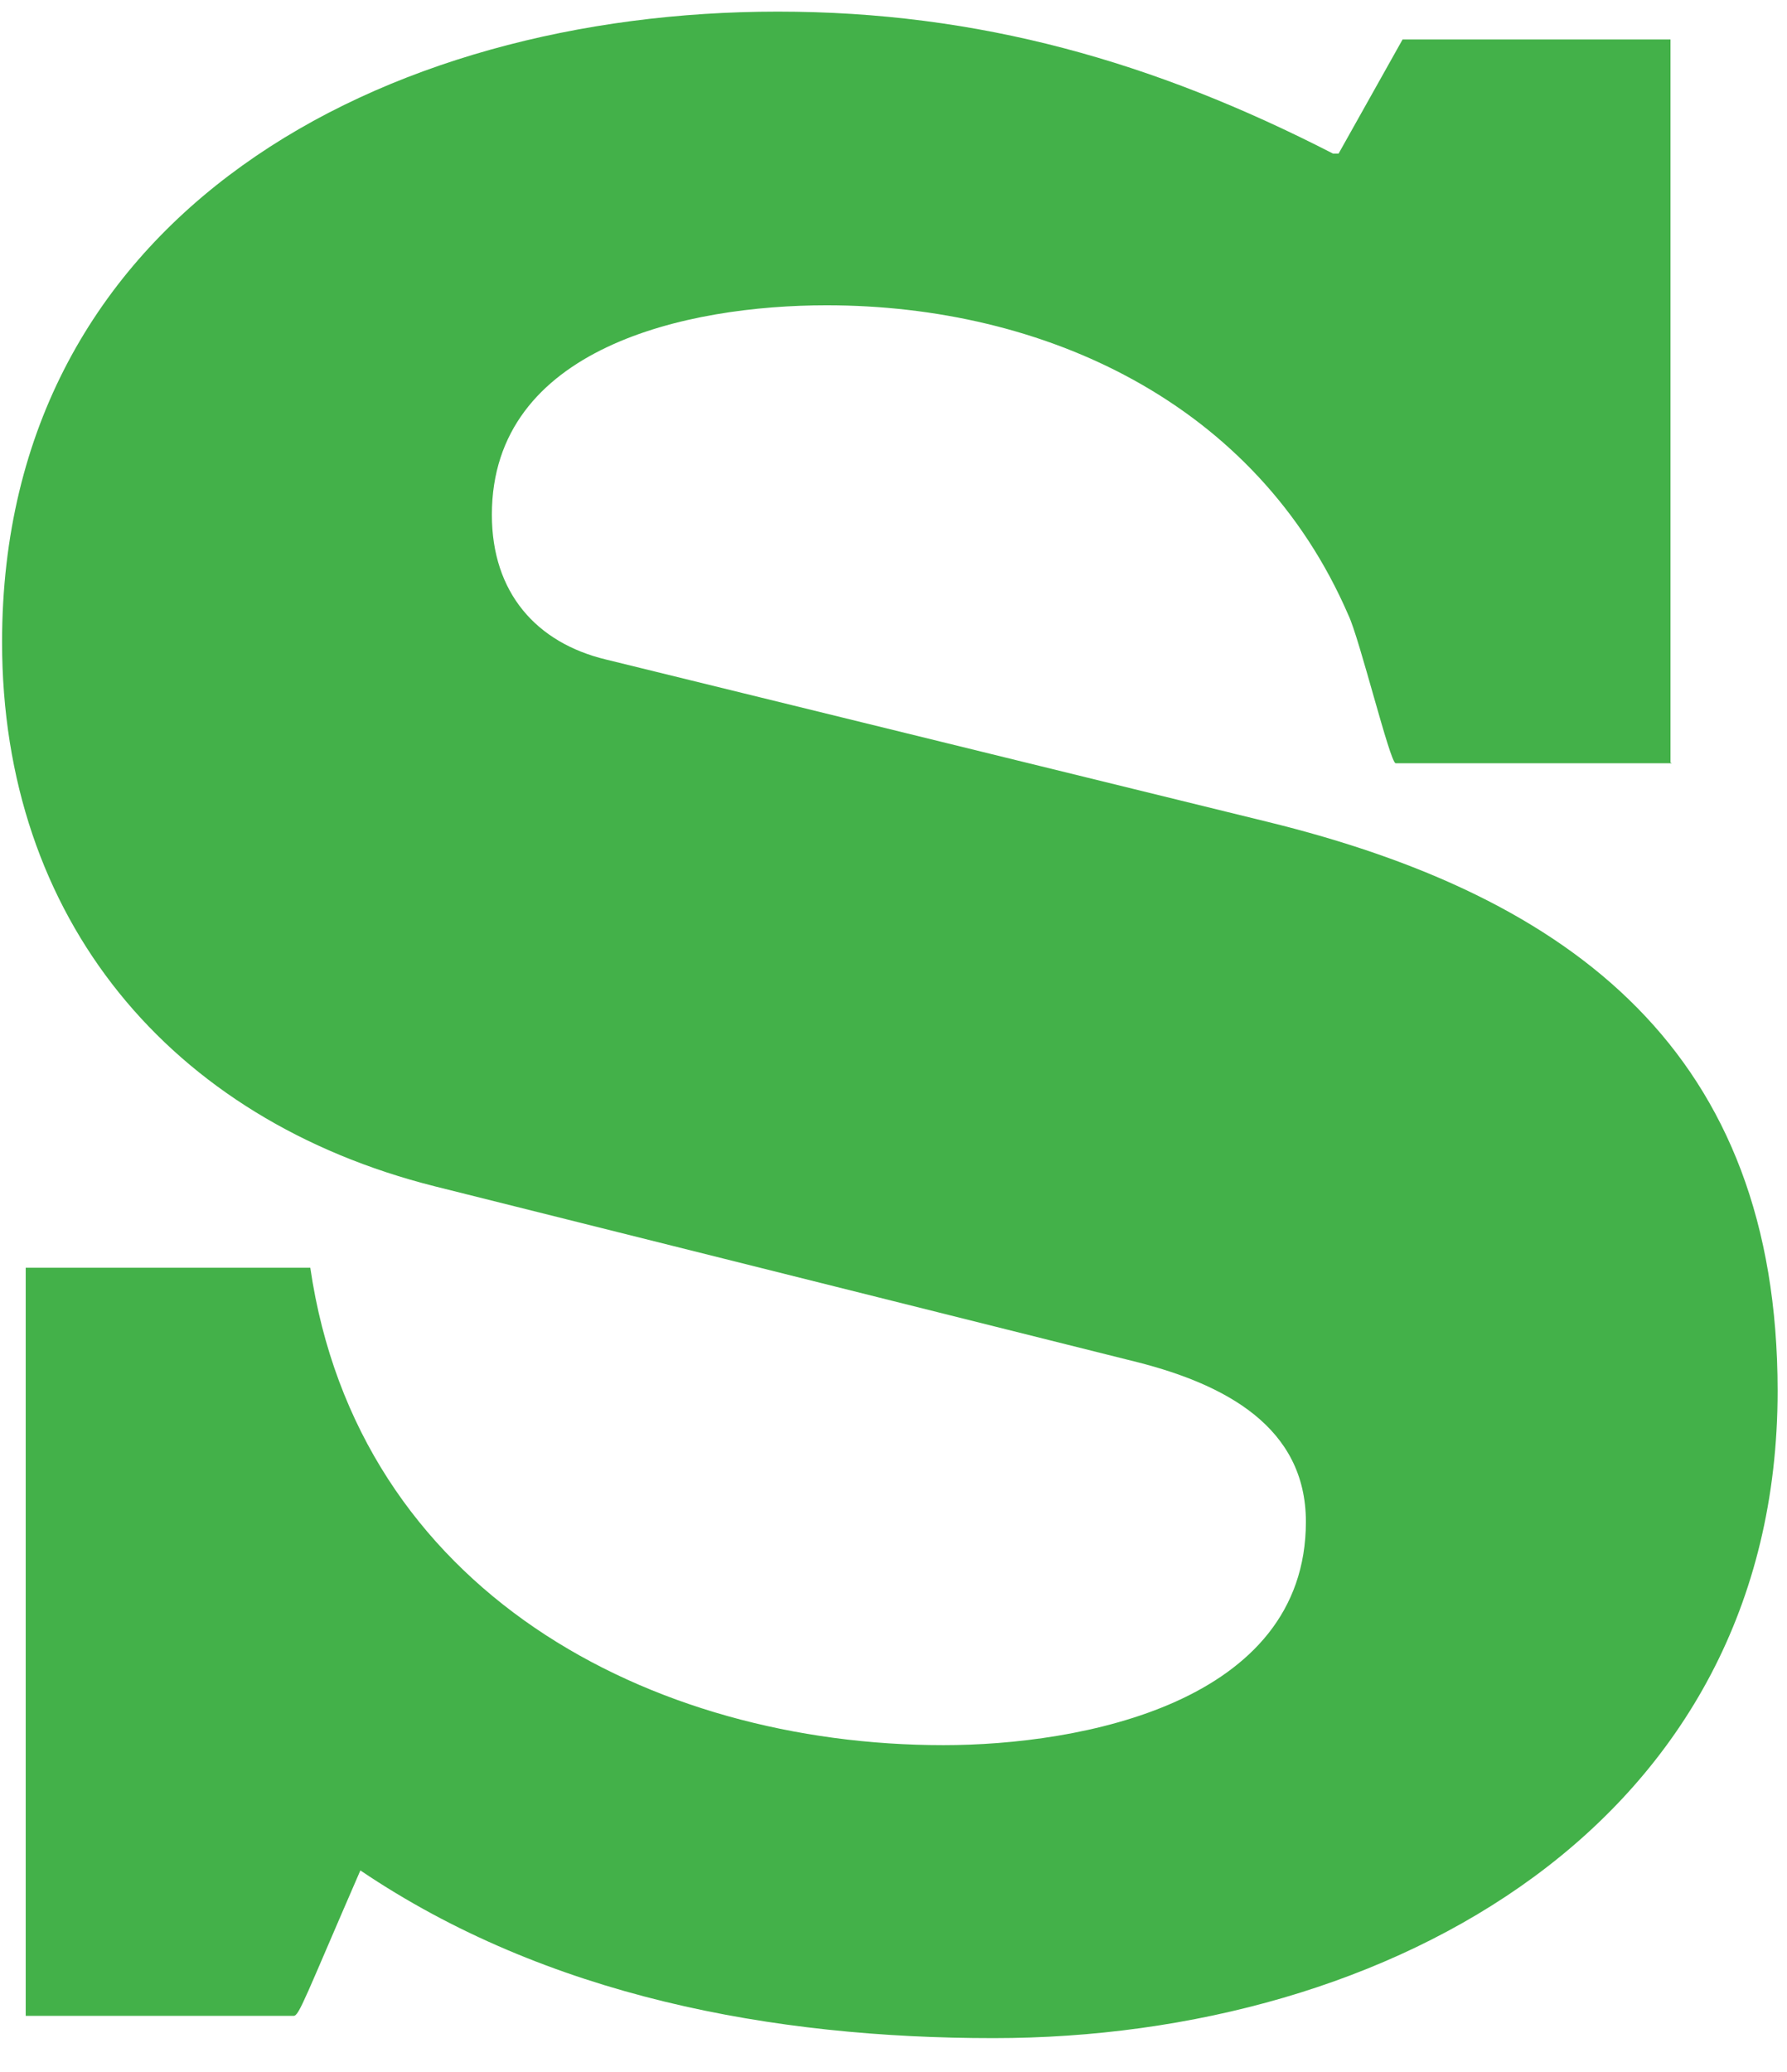
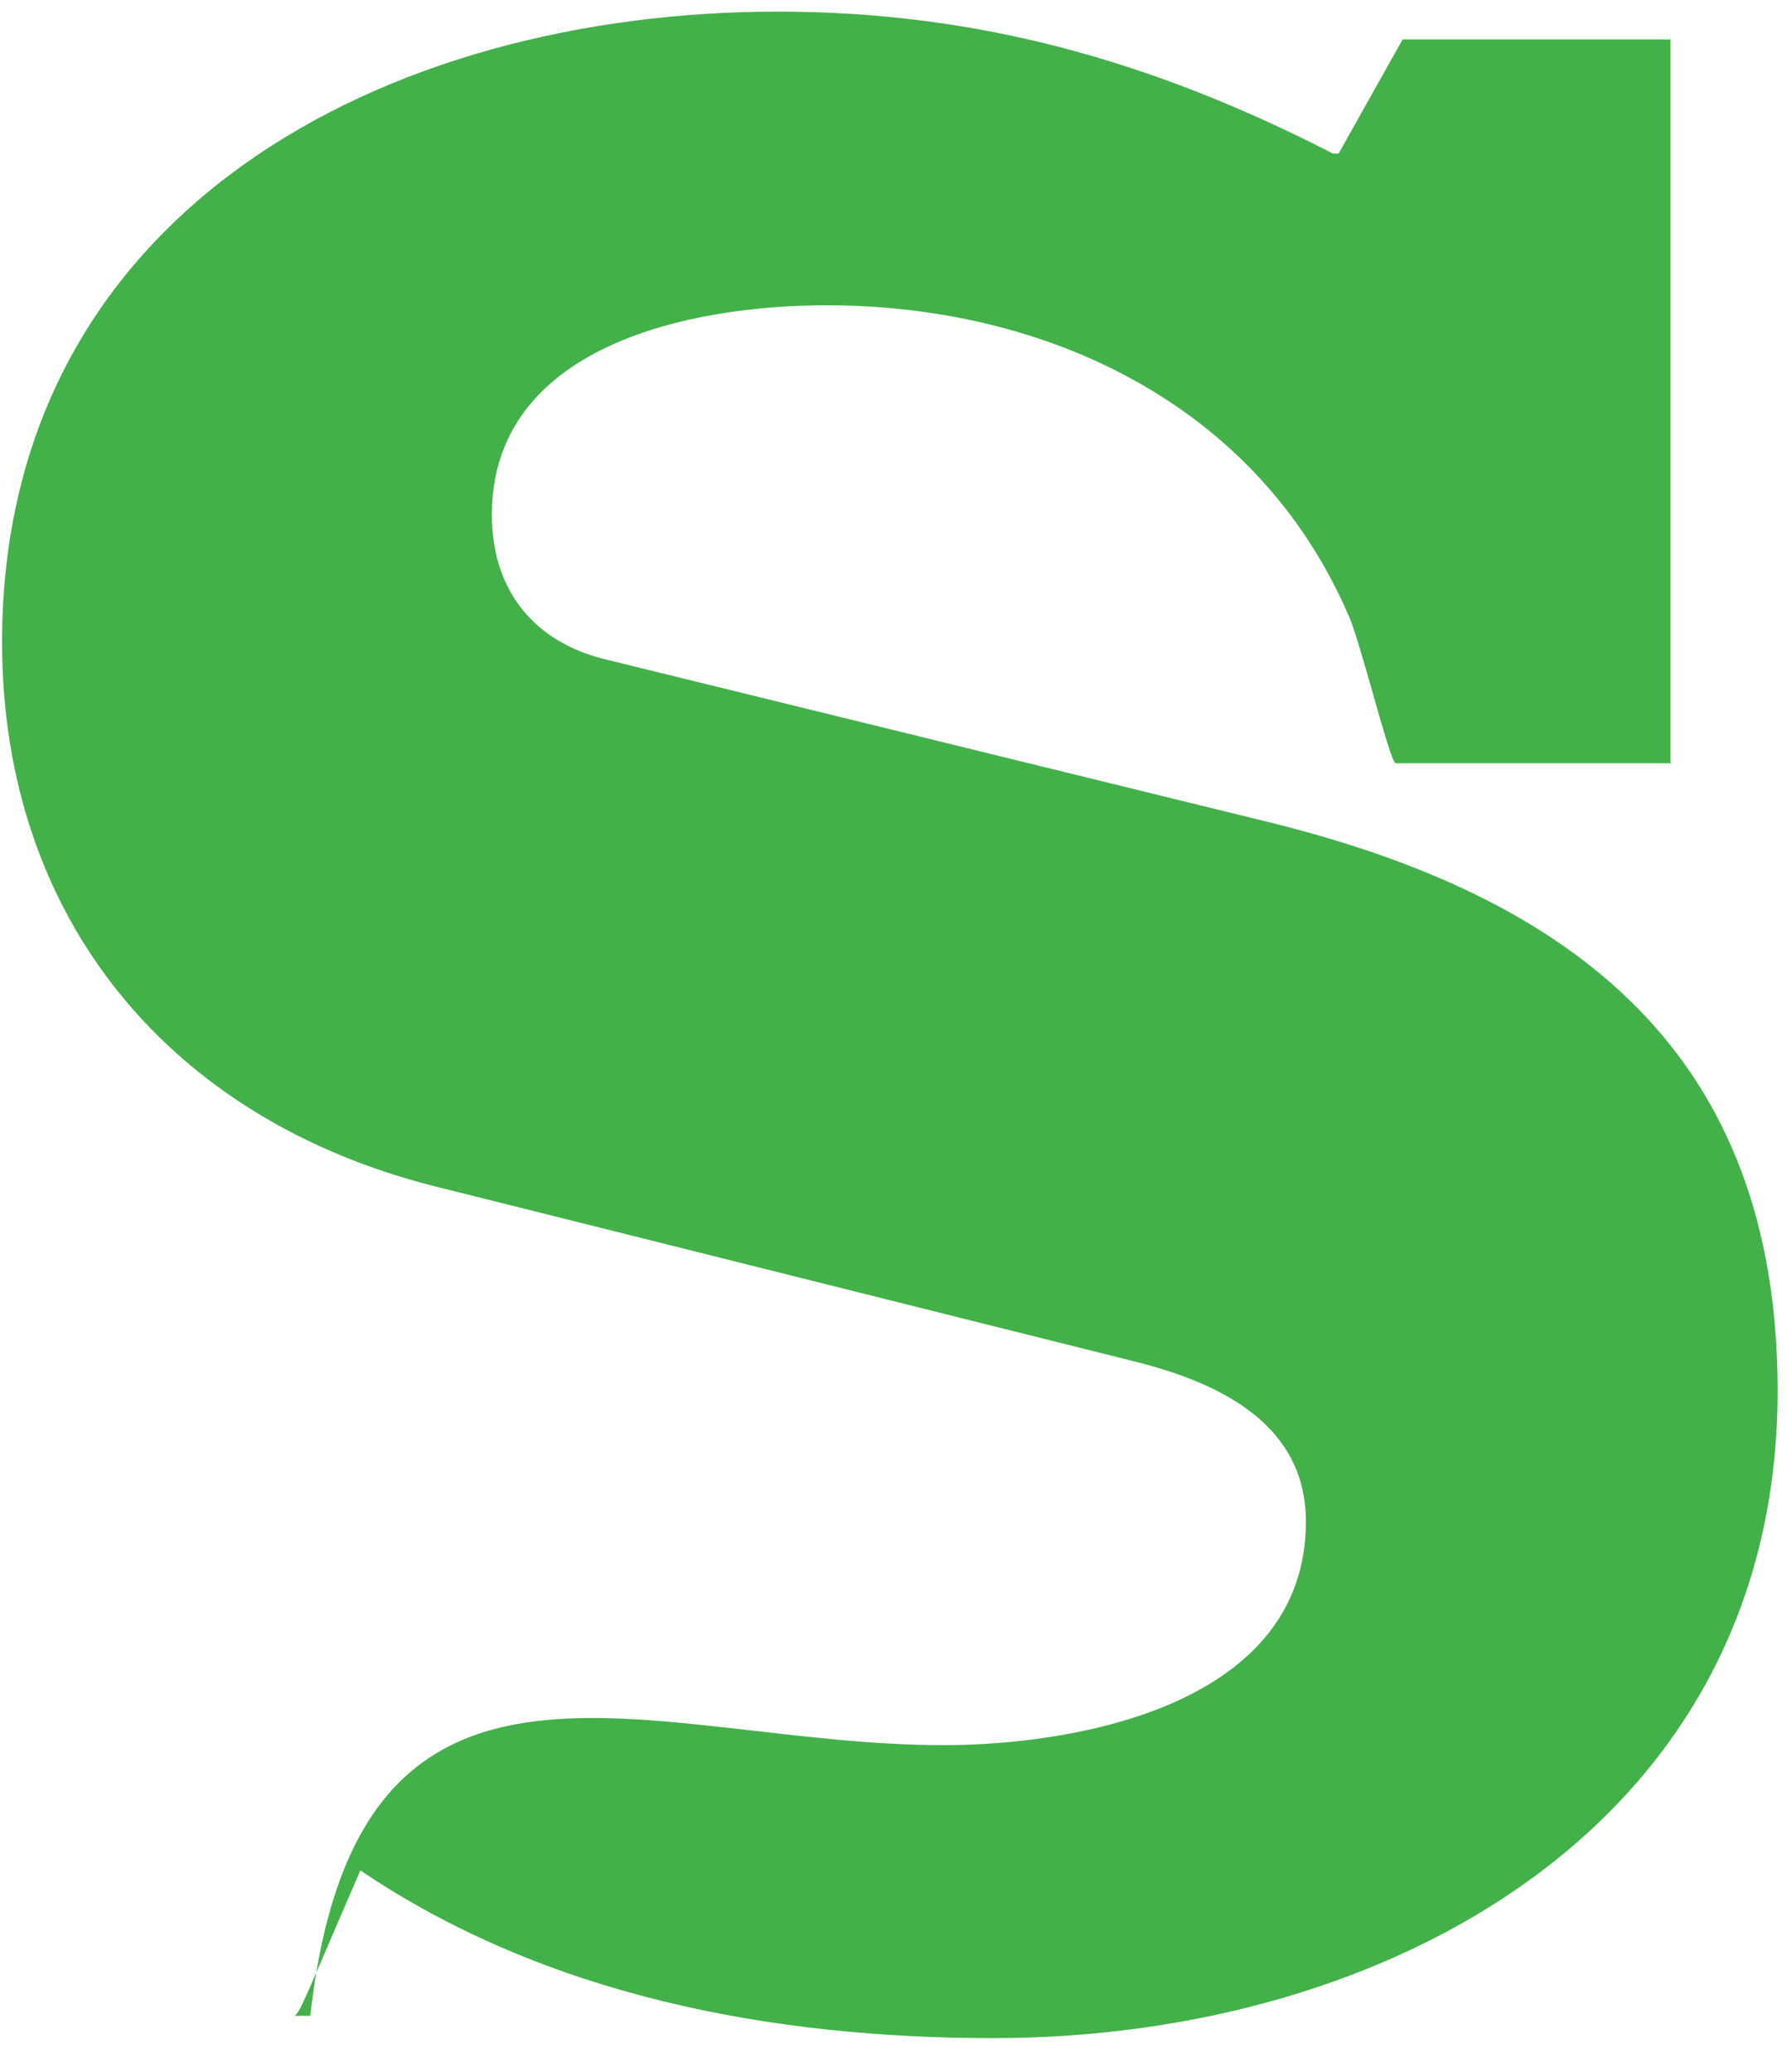
<svg xmlns="http://www.w3.org/2000/svg" width="44" height="51" viewBox="0 0 44 51" fill="none">
-   <path d="M41.165 18.788H34.364C34.227 18.788 33.473 15.704 33.199 15.139C30.938 9.914 25.713 7.515 20.351 7.515C16.925 7.515 12.111 8.543 12.111 12.672C12.111 14.59 13.207 15.824 14.921 16.235L31.195 20.227C38.75 22.077 43.769 25.931 43.769 34.24C43.769 44.878 34.227 50.171 24.462 50.171C19.032 50.171 13.464 49.144 8.873 46.043C7.503 49.195 7.366 49.623 7.229 49.623H0.633V31.207H7.64C8.805 39.173 16.017 42.959 23.229 42.959C26.587 42.959 32.154 41.931 32.154 37.46C32.154 35.13 30.167 34.086 28.026 33.537L10.706 29.203C4.179 27.559 0.051 22.608 0.051 15.807C0.051 5.22 9.456 0.286 19.152 0.286C24.103 0.286 28.42 1.52 32.822 3.781H32.959L34.535 0.971H41.131V18.77L41.165 18.788Z" fill="#43B149" />
+   <path d="M41.165 18.788H34.364C34.227 18.788 33.473 15.704 33.199 15.139C30.938 9.914 25.713 7.515 20.351 7.515C16.925 7.515 12.111 8.543 12.111 12.672C12.111 14.59 13.207 15.824 14.921 16.235L31.195 20.227C38.75 22.077 43.769 25.931 43.769 34.24C43.769 44.878 34.227 50.171 24.462 50.171C19.032 50.171 13.464 49.144 8.873 46.043C7.503 49.195 7.366 49.623 7.229 49.623H0.633H7.64C8.805 39.173 16.017 42.959 23.229 42.959C26.587 42.959 32.154 41.931 32.154 37.46C32.154 35.13 30.167 34.086 28.026 33.537L10.706 29.203C4.179 27.559 0.051 22.608 0.051 15.807C0.051 5.22 9.456 0.286 19.152 0.286C24.103 0.286 28.42 1.52 32.822 3.781H32.959L34.535 0.971H41.131V18.77L41.165 18.788Z" fill="#43B149" />
</svg>